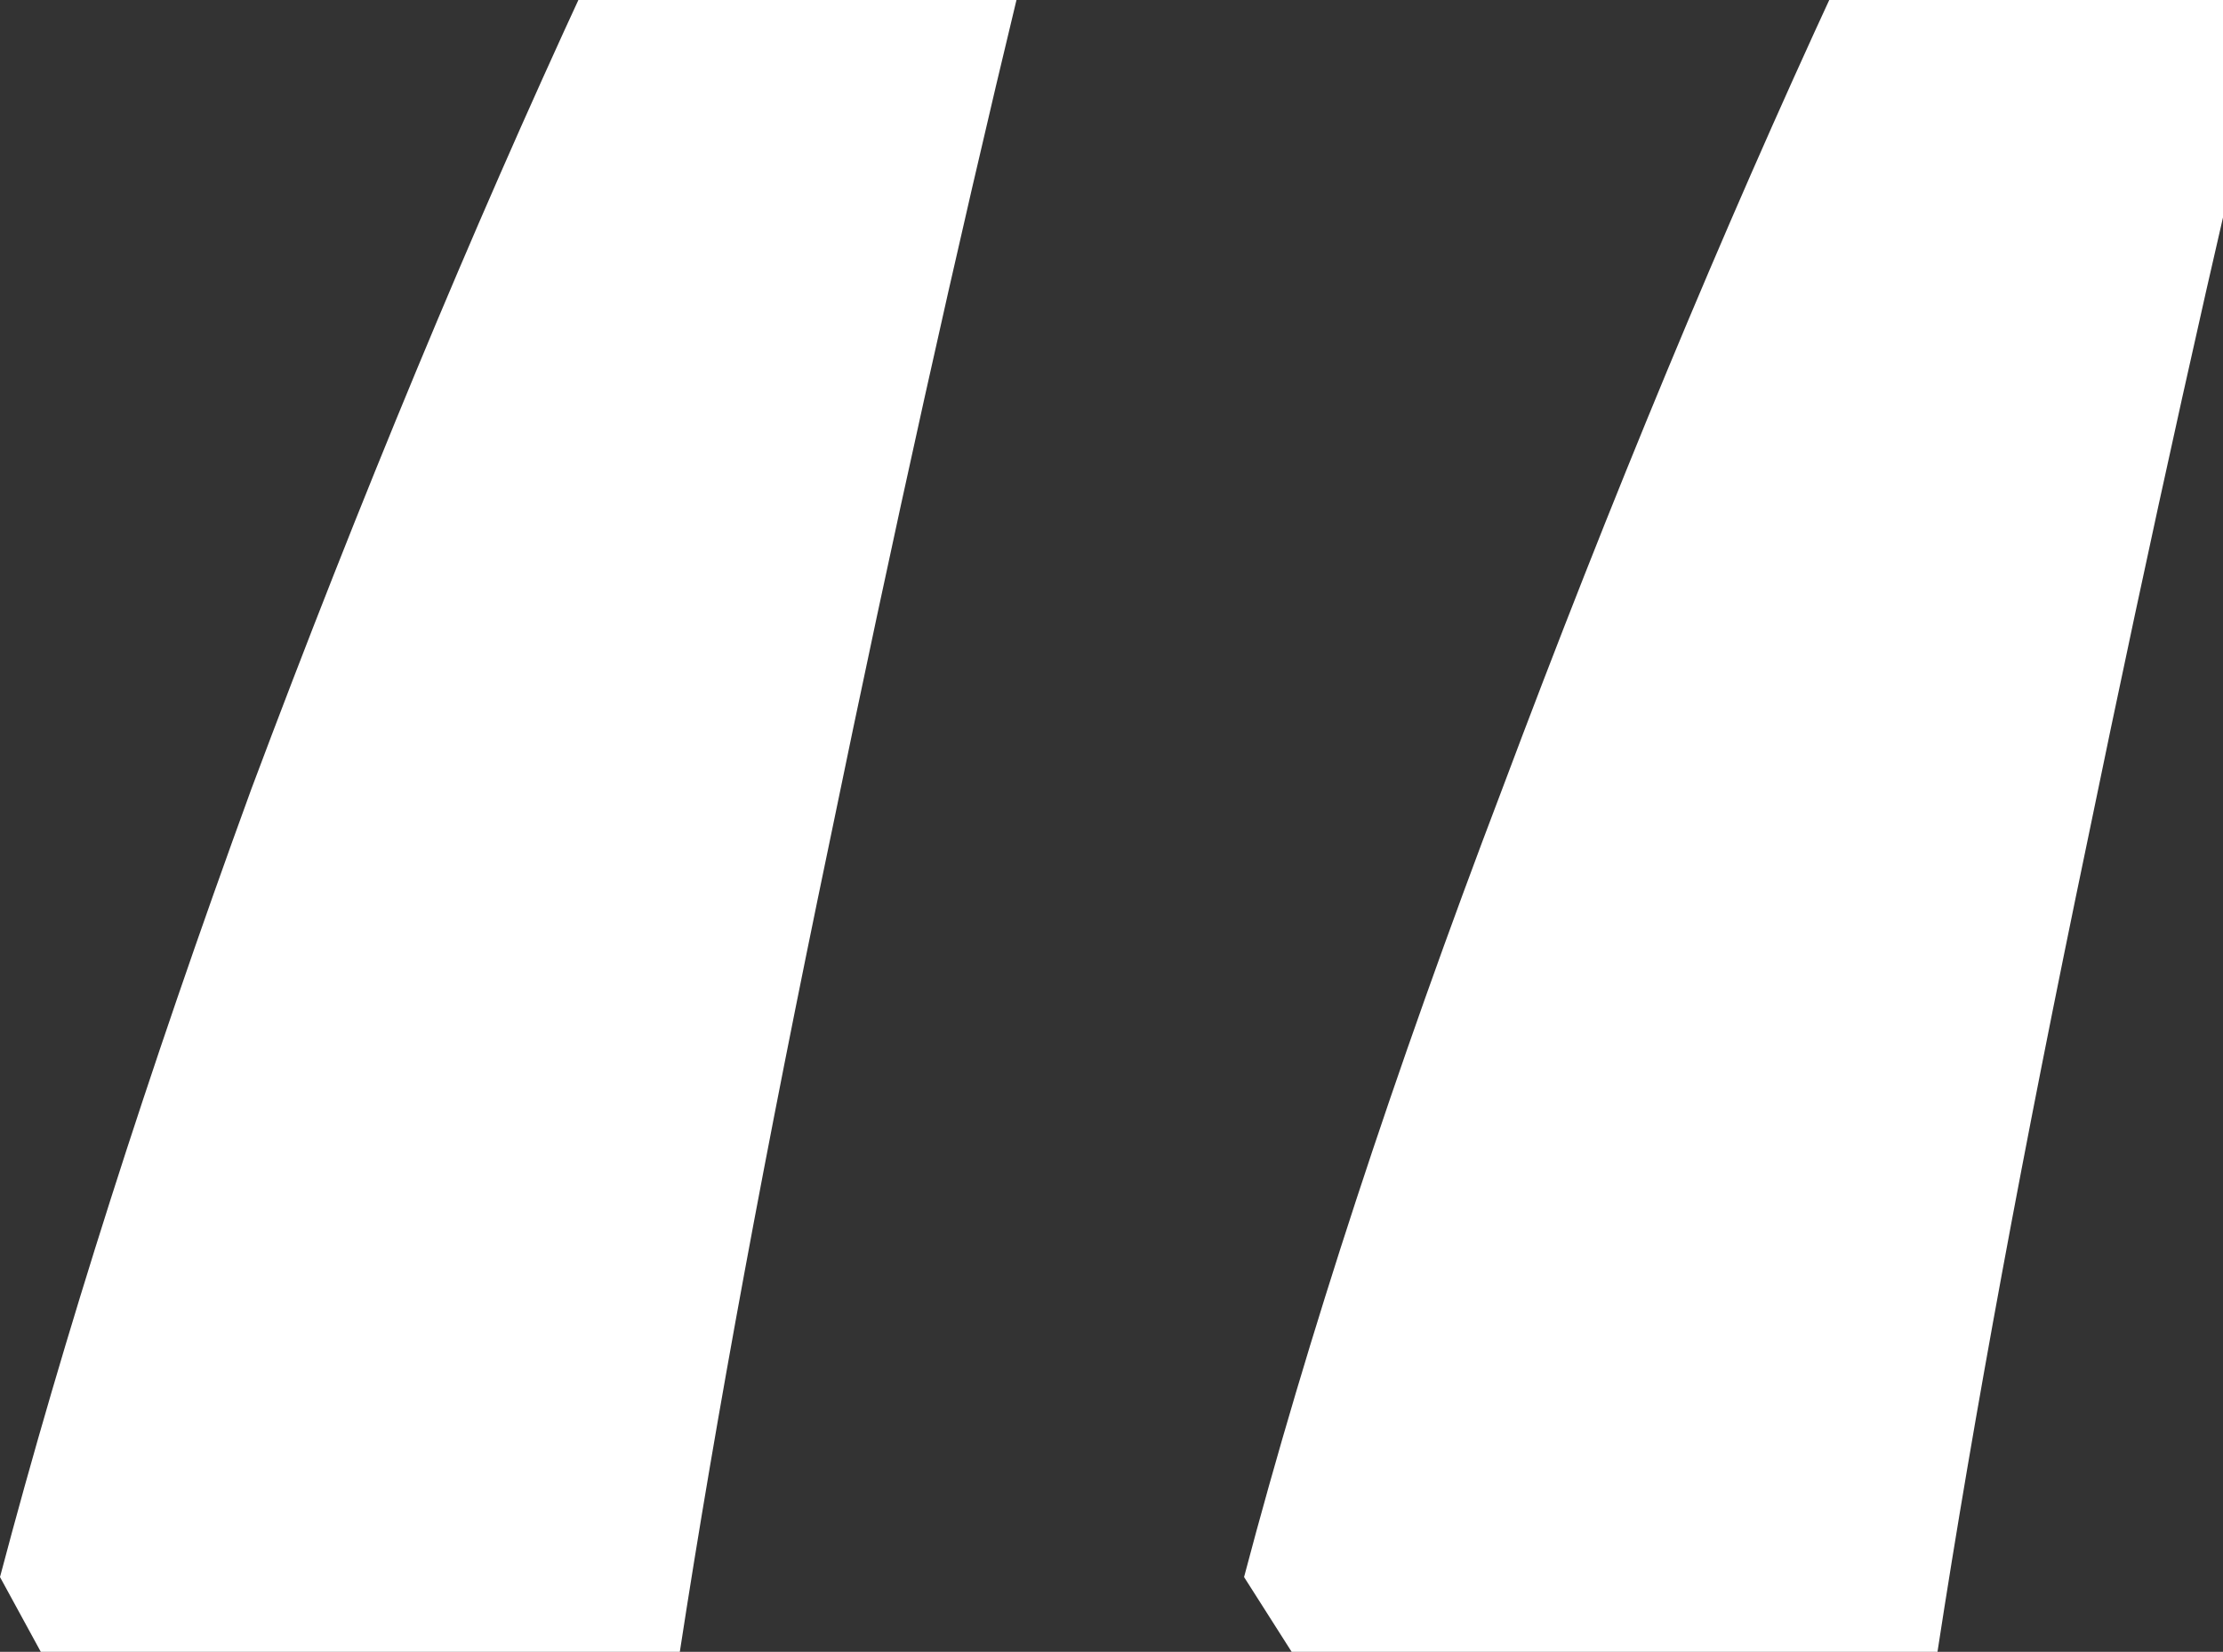
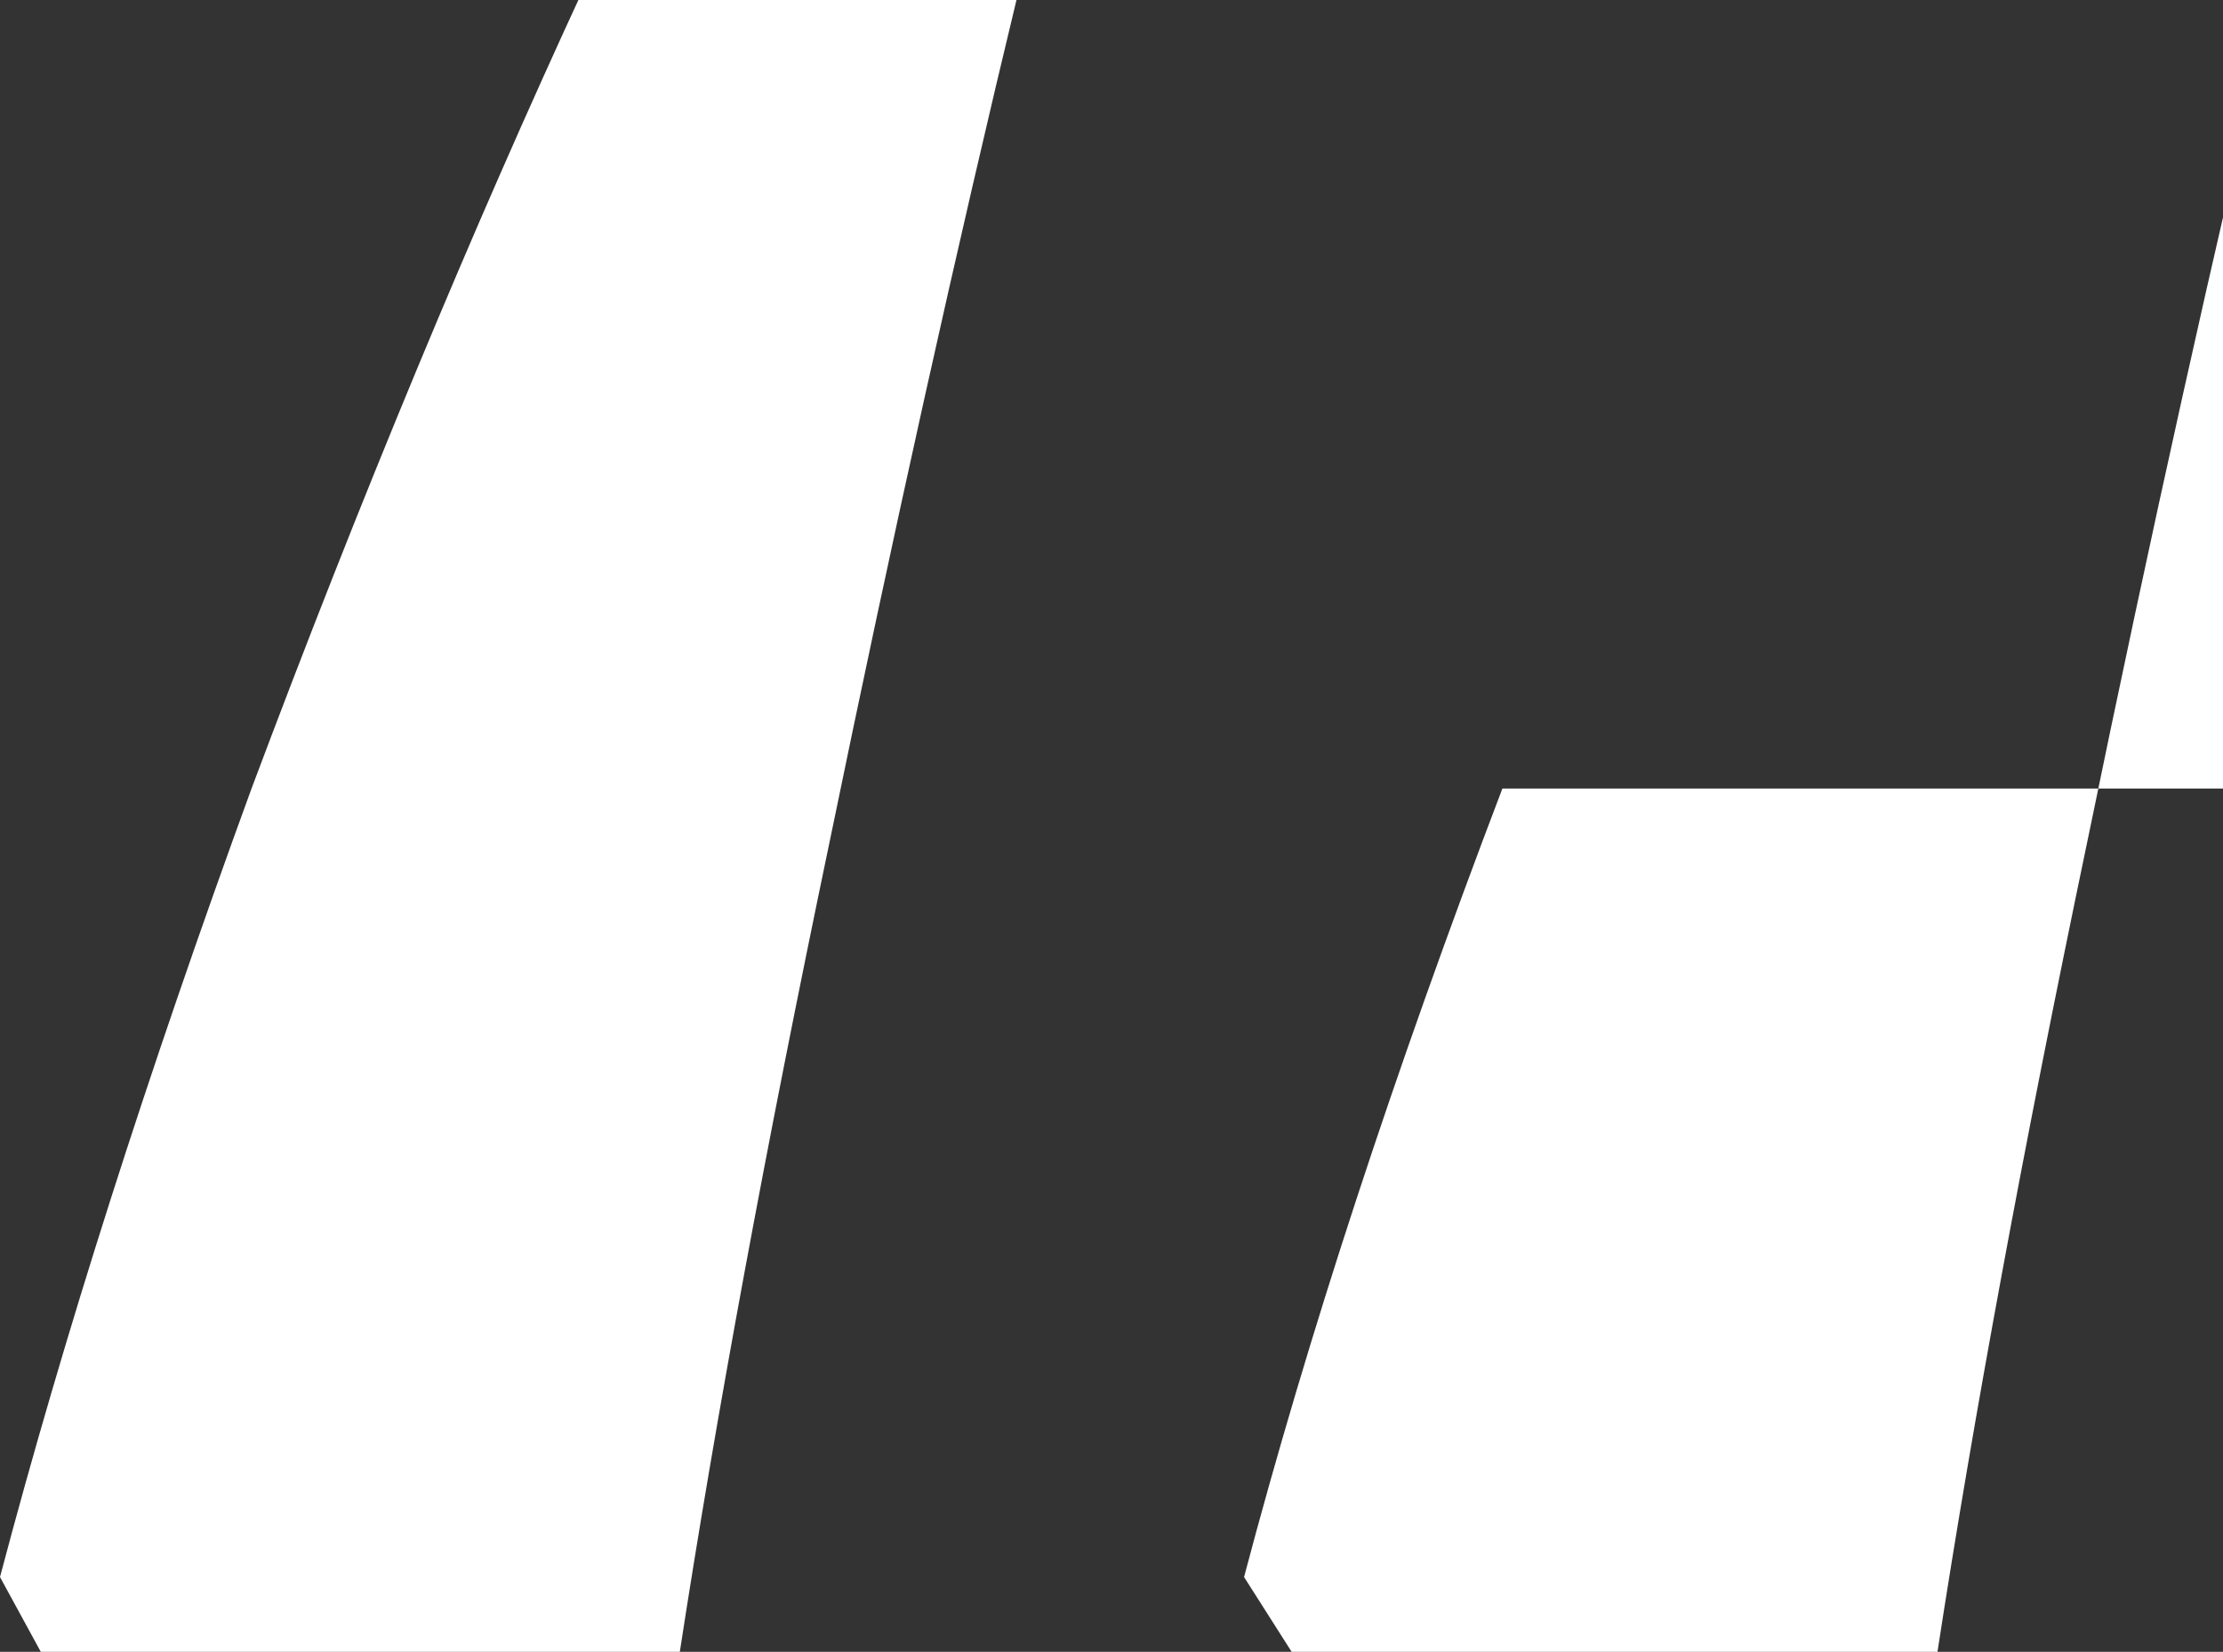
<svg xmlns="http://www.w3.org/2000/svg" width="327" height="243" viewBox="0 0 327 243" fill="none">
  <rect x="0" y="0" width="327" height="243" fill="#333333" stroke="none" />
-   <path d="M335 -2C325.667 36.667 316.333 78.667 307 124C297.667 168.667 290.333 208.333 285 243H190L183 232C192.333 196.667 205 158 221 116C237 73.333 253.333 34 270 -2H335ZM150 -2C140.667 36.667 131.333 78.667 122 124C112.667 168.667 105.333 208.333 100 243H6L1.04308e-07 232C9.333 196.667 21.667 158 37 116C53 73.333 69.333 34 86 -2H150Z" fill="white" />
+   <path d="M335 -2C325.667 36.667 316.333 78.667 307 124C297.667 168.667 290.333 208.333 285 243H190L183 232C192.333 196.667 205 158 221 116H335ZM150 -2C140.667 36.667 131.333 78.667 122 124C112.667 168.667 105.333 208.333 100 243H6L1.04308e-07 232C9.333 196.667 21.667 158 37 116C53 73.333 69.333 34 86 -2H150Z" fill="white" />
</svg>